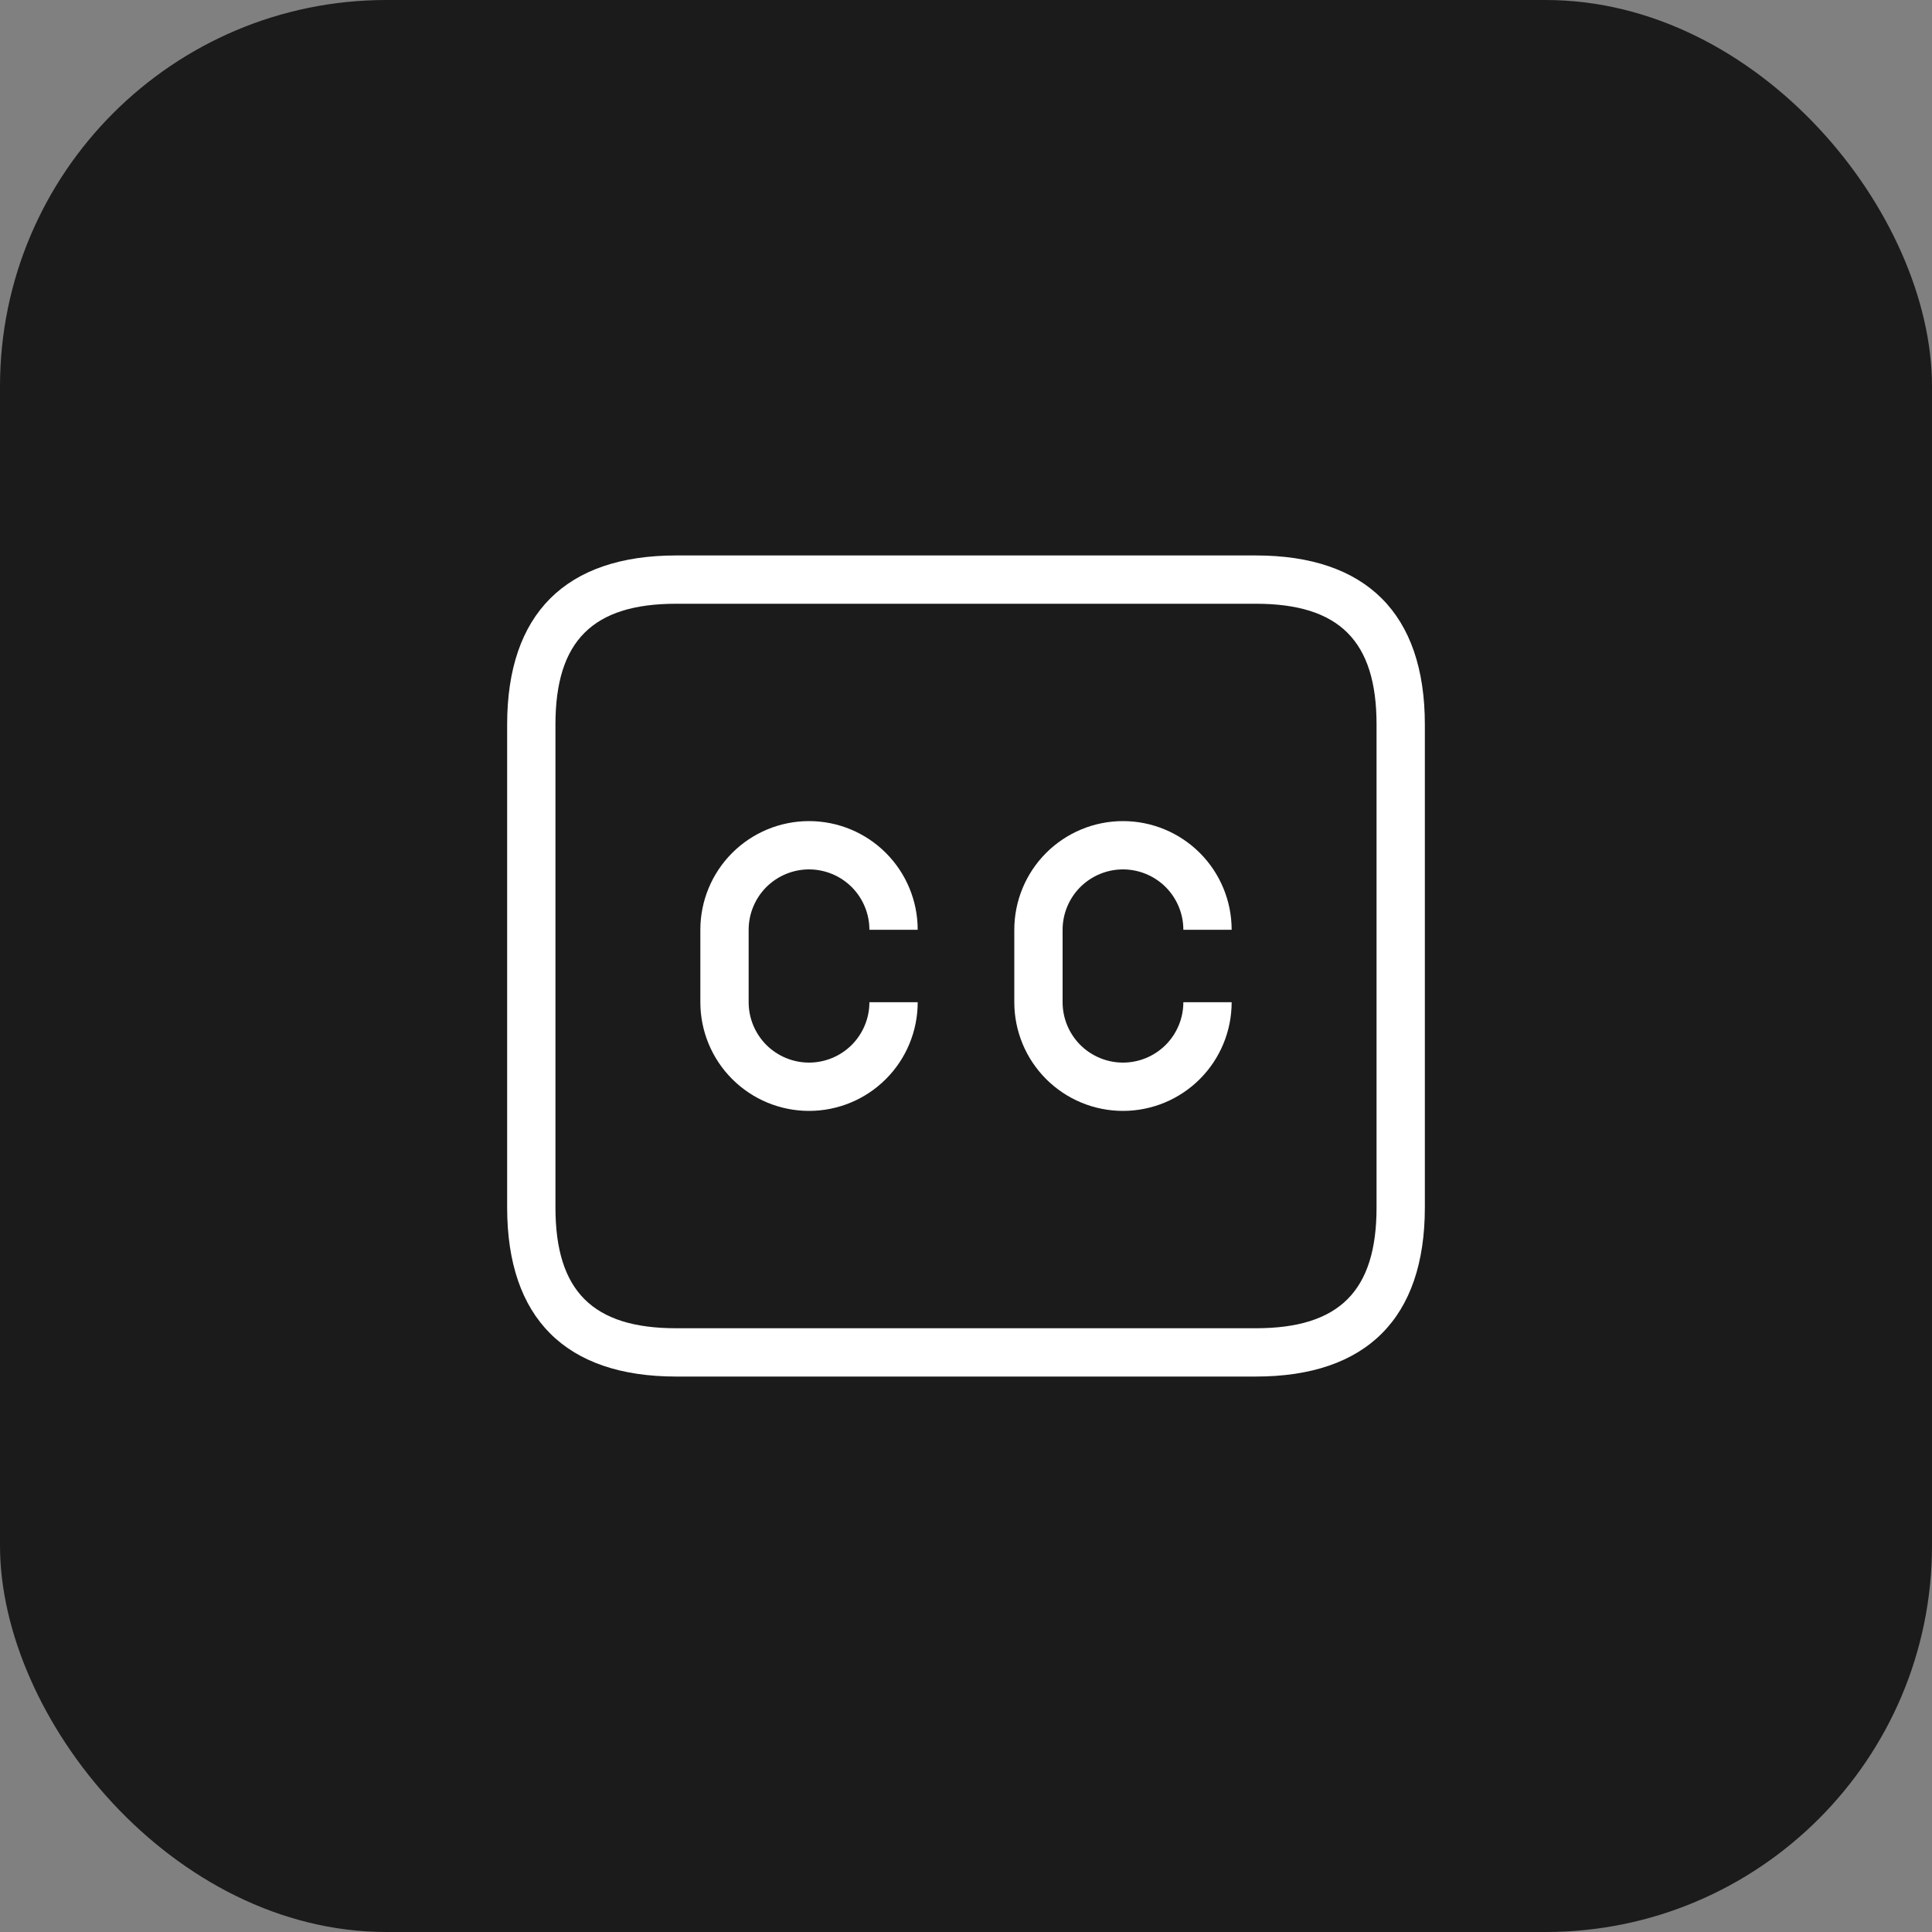
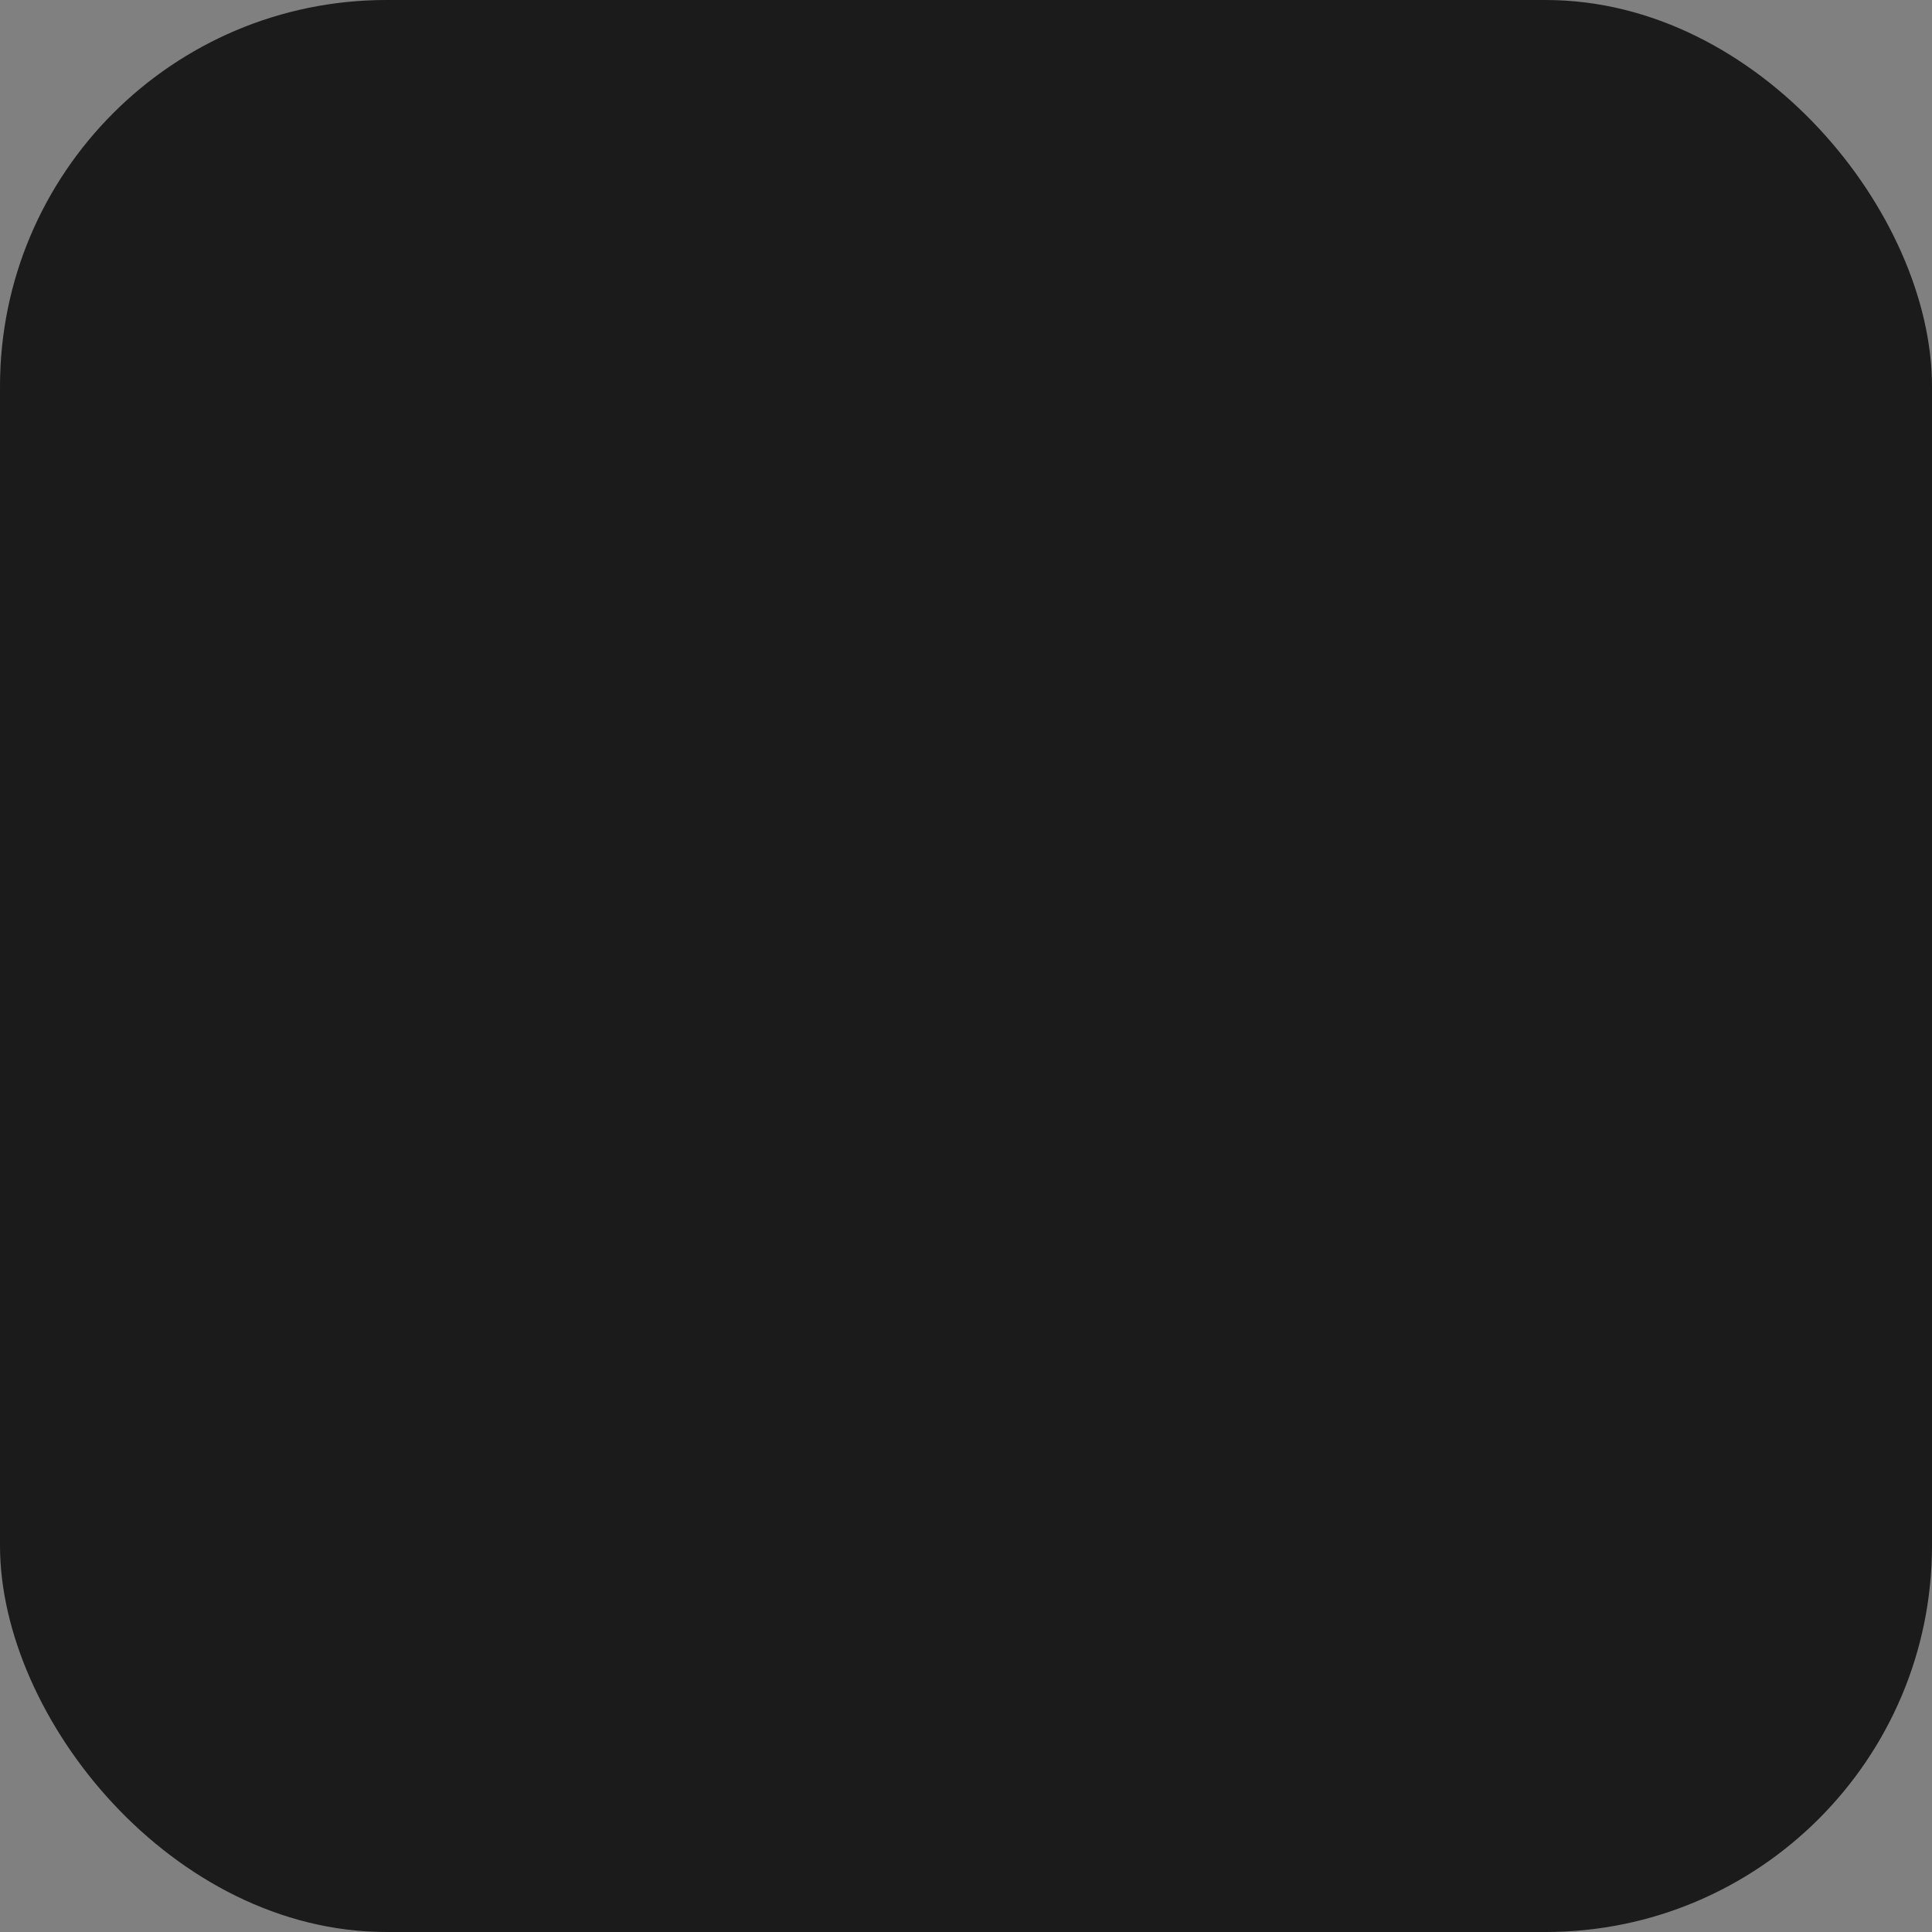
<svg xmlns="http://www.w3.org/2000/svg" width="40" height="40" viewBox="0 0 40 40" fill="none">
  <rect x="0" y="0" width="40" height="40" fill="#808080" stroke="none" />
  <rect width="40" height="40" rx="8" fill="#1B1B1B" />
-   <path d="M26 11.5H14C11.71 11.5 10.5 12.71 10.5 15V25C10.5 27.29 11.71 28.5 14 28.5H26C28.29 28.5 29.5 27.29 29.5 25V15C29.5 12.71 28.29 11.5 26 11.5ZM28.5 25C28.5 26.729 27.729 27.5 26 27.5H14C12.271 27.5 11.5 26.729 11.5 25V15C11.5 13.271 12.271 12.5 14 12.5H26C27.729 12.5 28.5 13.271 28.5 15V25ZM22 19.25V20.75C22 21.081 22.132 21.399 22.366 21.634C22.601 21.868 22.919 22 23.25 22C23.581 22 23.899 21.868 24.134 21.634C24.368 21.399 24.5 21.081 24.5 20.75H25.5C25.5 21.347 25.263 21.919 24.841 22.341C24.419 22.763 23.847 23 23.25 23C22.653 23 22.081 22.763 21.659 22.341C21.237 21.919 21 21.347 21 20.75V19.25C21 18.653 21.237 18.081 21.659 17.659C22.081 17.237 22.653 17 23.25 17C23.847 17 24.419 17.237 24.841 17.659C25.263 18.081 25.5 18.653 25.5 19.25H24.5C24.5 18.919 24.368 18.601 24.134 18.366C23.899 18.132 23.581 18 23.25 18C22.919 18 22.601 18.132 22.366 18.366C22.132 18.601 22 18.919 22 19.25ZM15.5 19.25V20.75C15.5 21.081 15.632 21.399 15.866 21.634C16.101 21.868 16.419 22 16.75 22C17.081 22 17.399 21.868 17.634 21.634C17.868 21.399 18 21.081 18 20.75H19C19 21.347 18.763 21.919 18.341 22.341C17.919 22.763 17.347 23 16.75 23C16.153 23 15.581 22.763 15.159 22.341C14.737 21.919 14.5 21.347 14.5 20.75V19.25C14.5 18.653 14.737 18.081 15.159 17.659C15.581 17.237 16.153 17 16.75 17C17.347 17 17.919 17.237 18.341 17.659C18.763 18.081 19 18.653 19 19.25H18C18 18.919 17.868 18.601 17.634 18.366C17.399 18.132 17.081 18 16.75 18C16.419 18 16.101 18.132 15.866 18.366C15.632 18.601 15.5 18.919 15.5 19.25Z" fill="white" />
</svg>